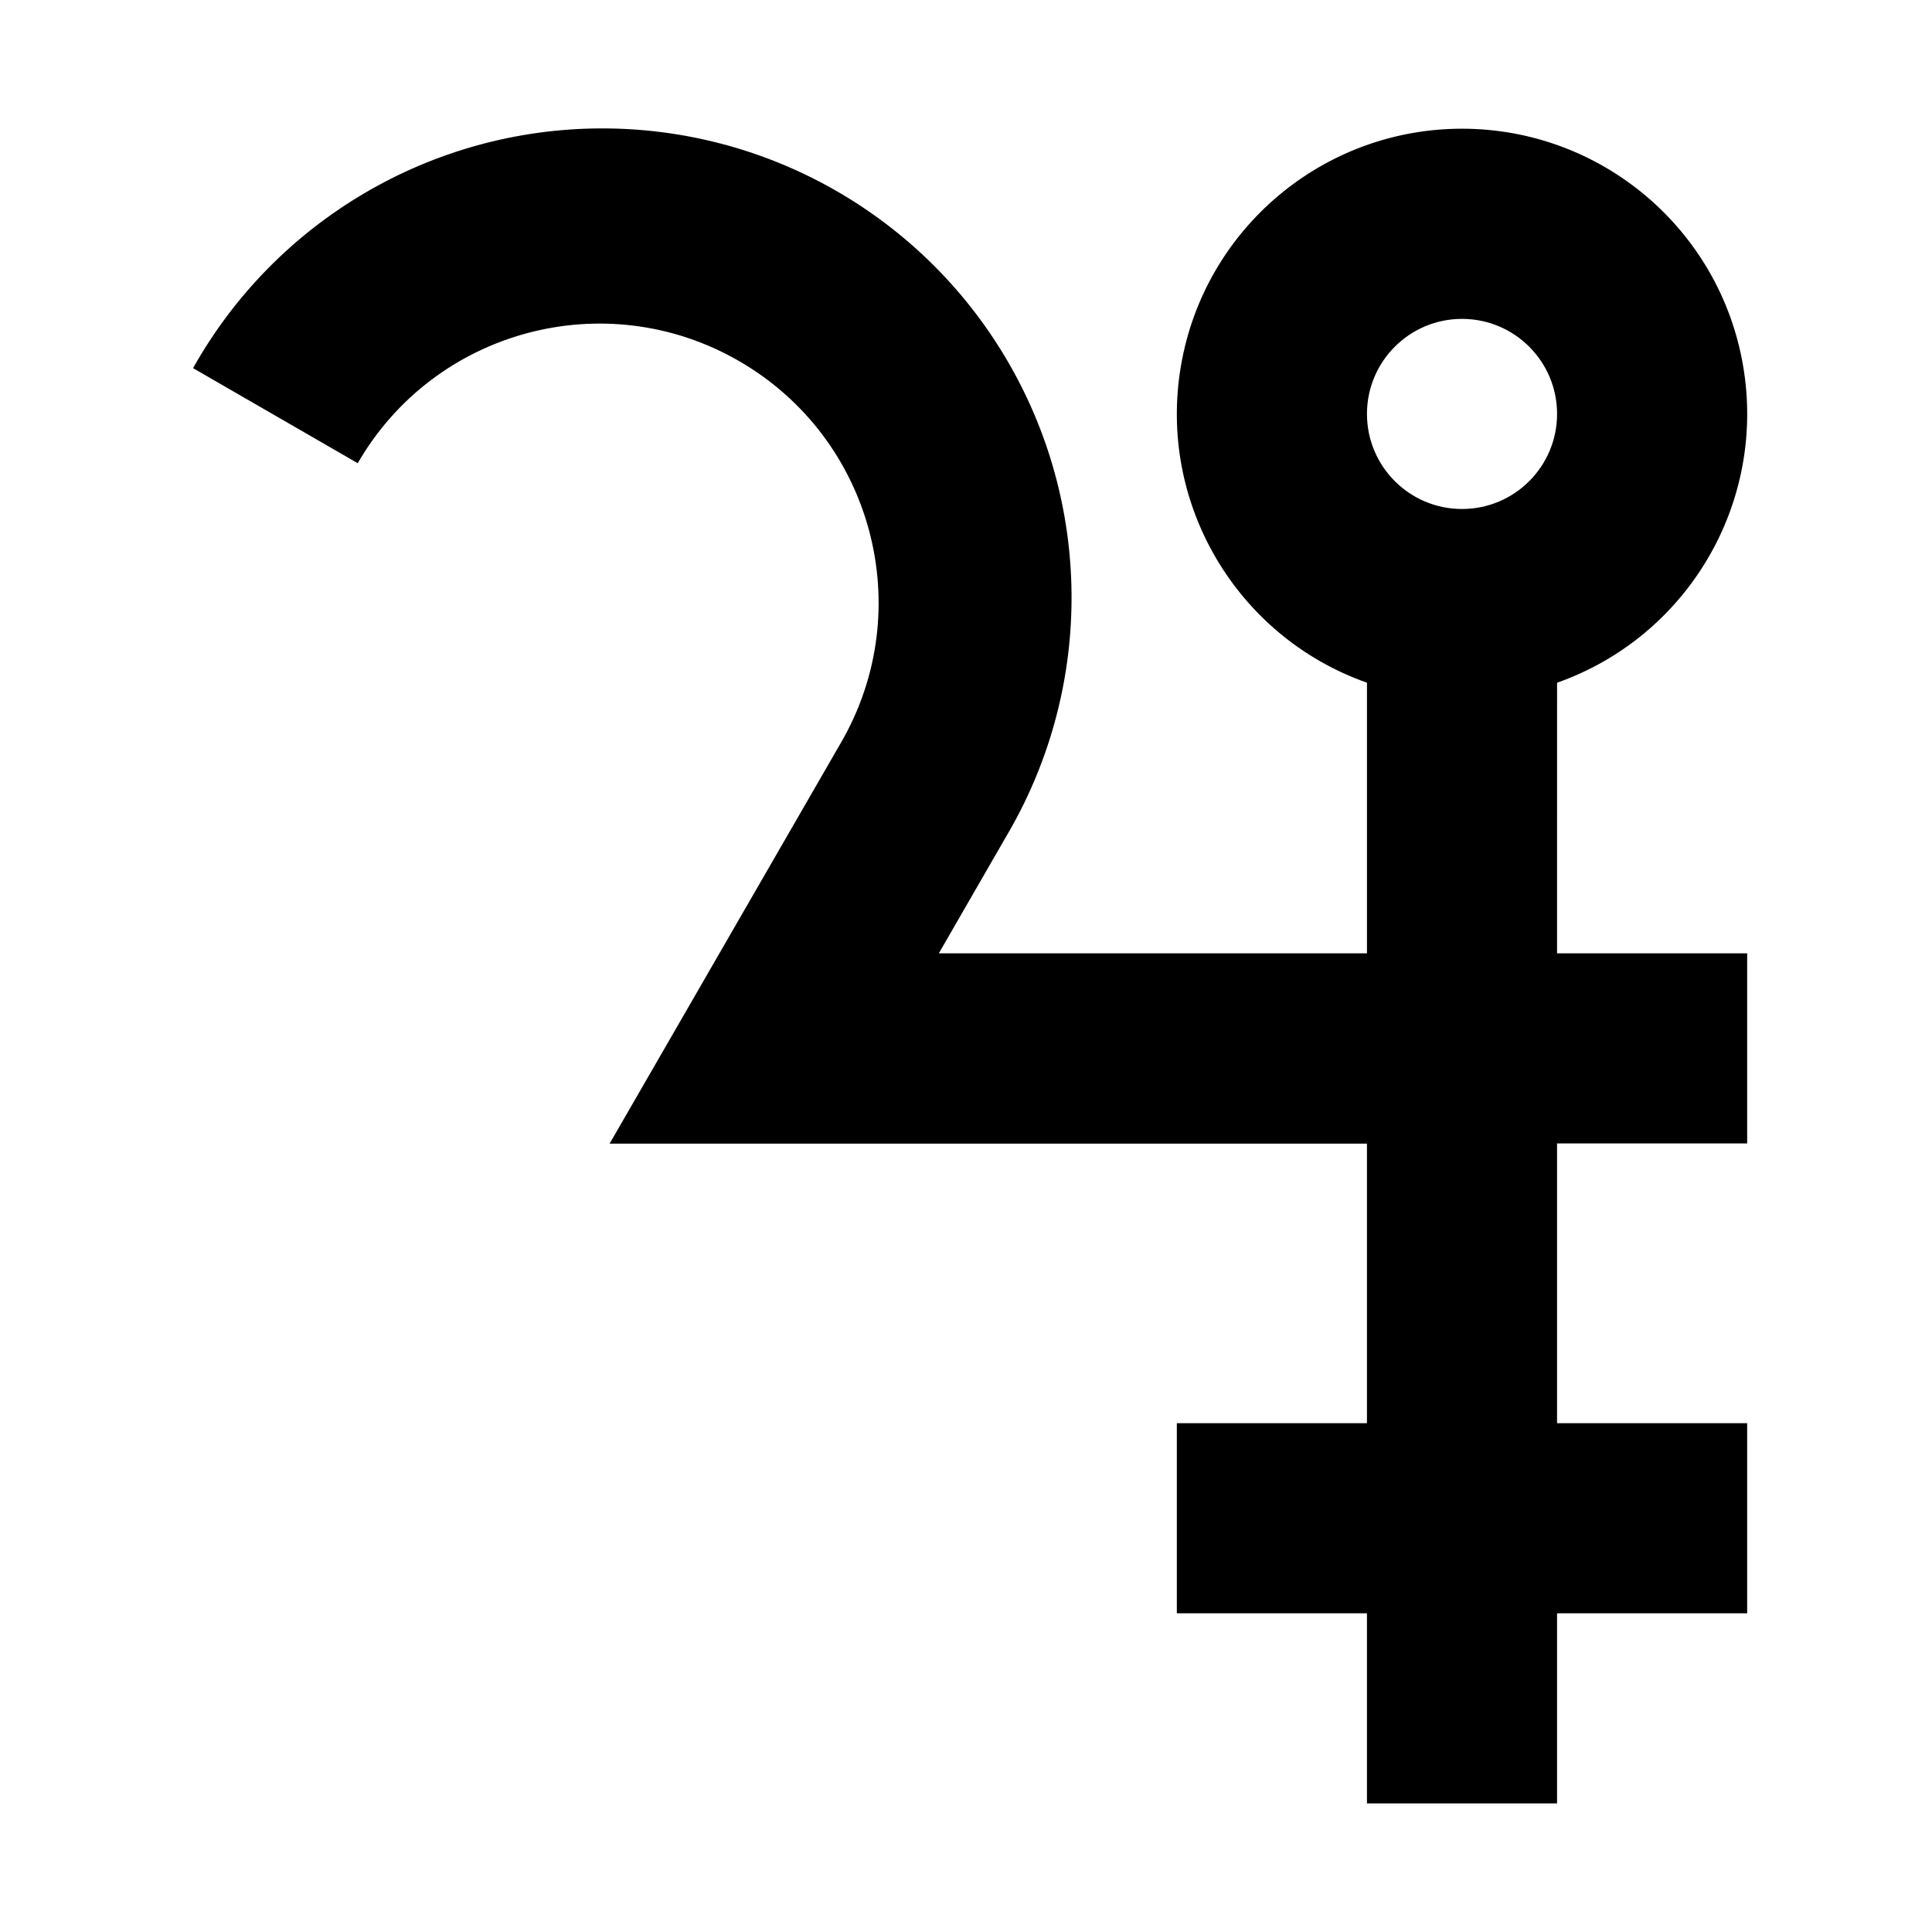
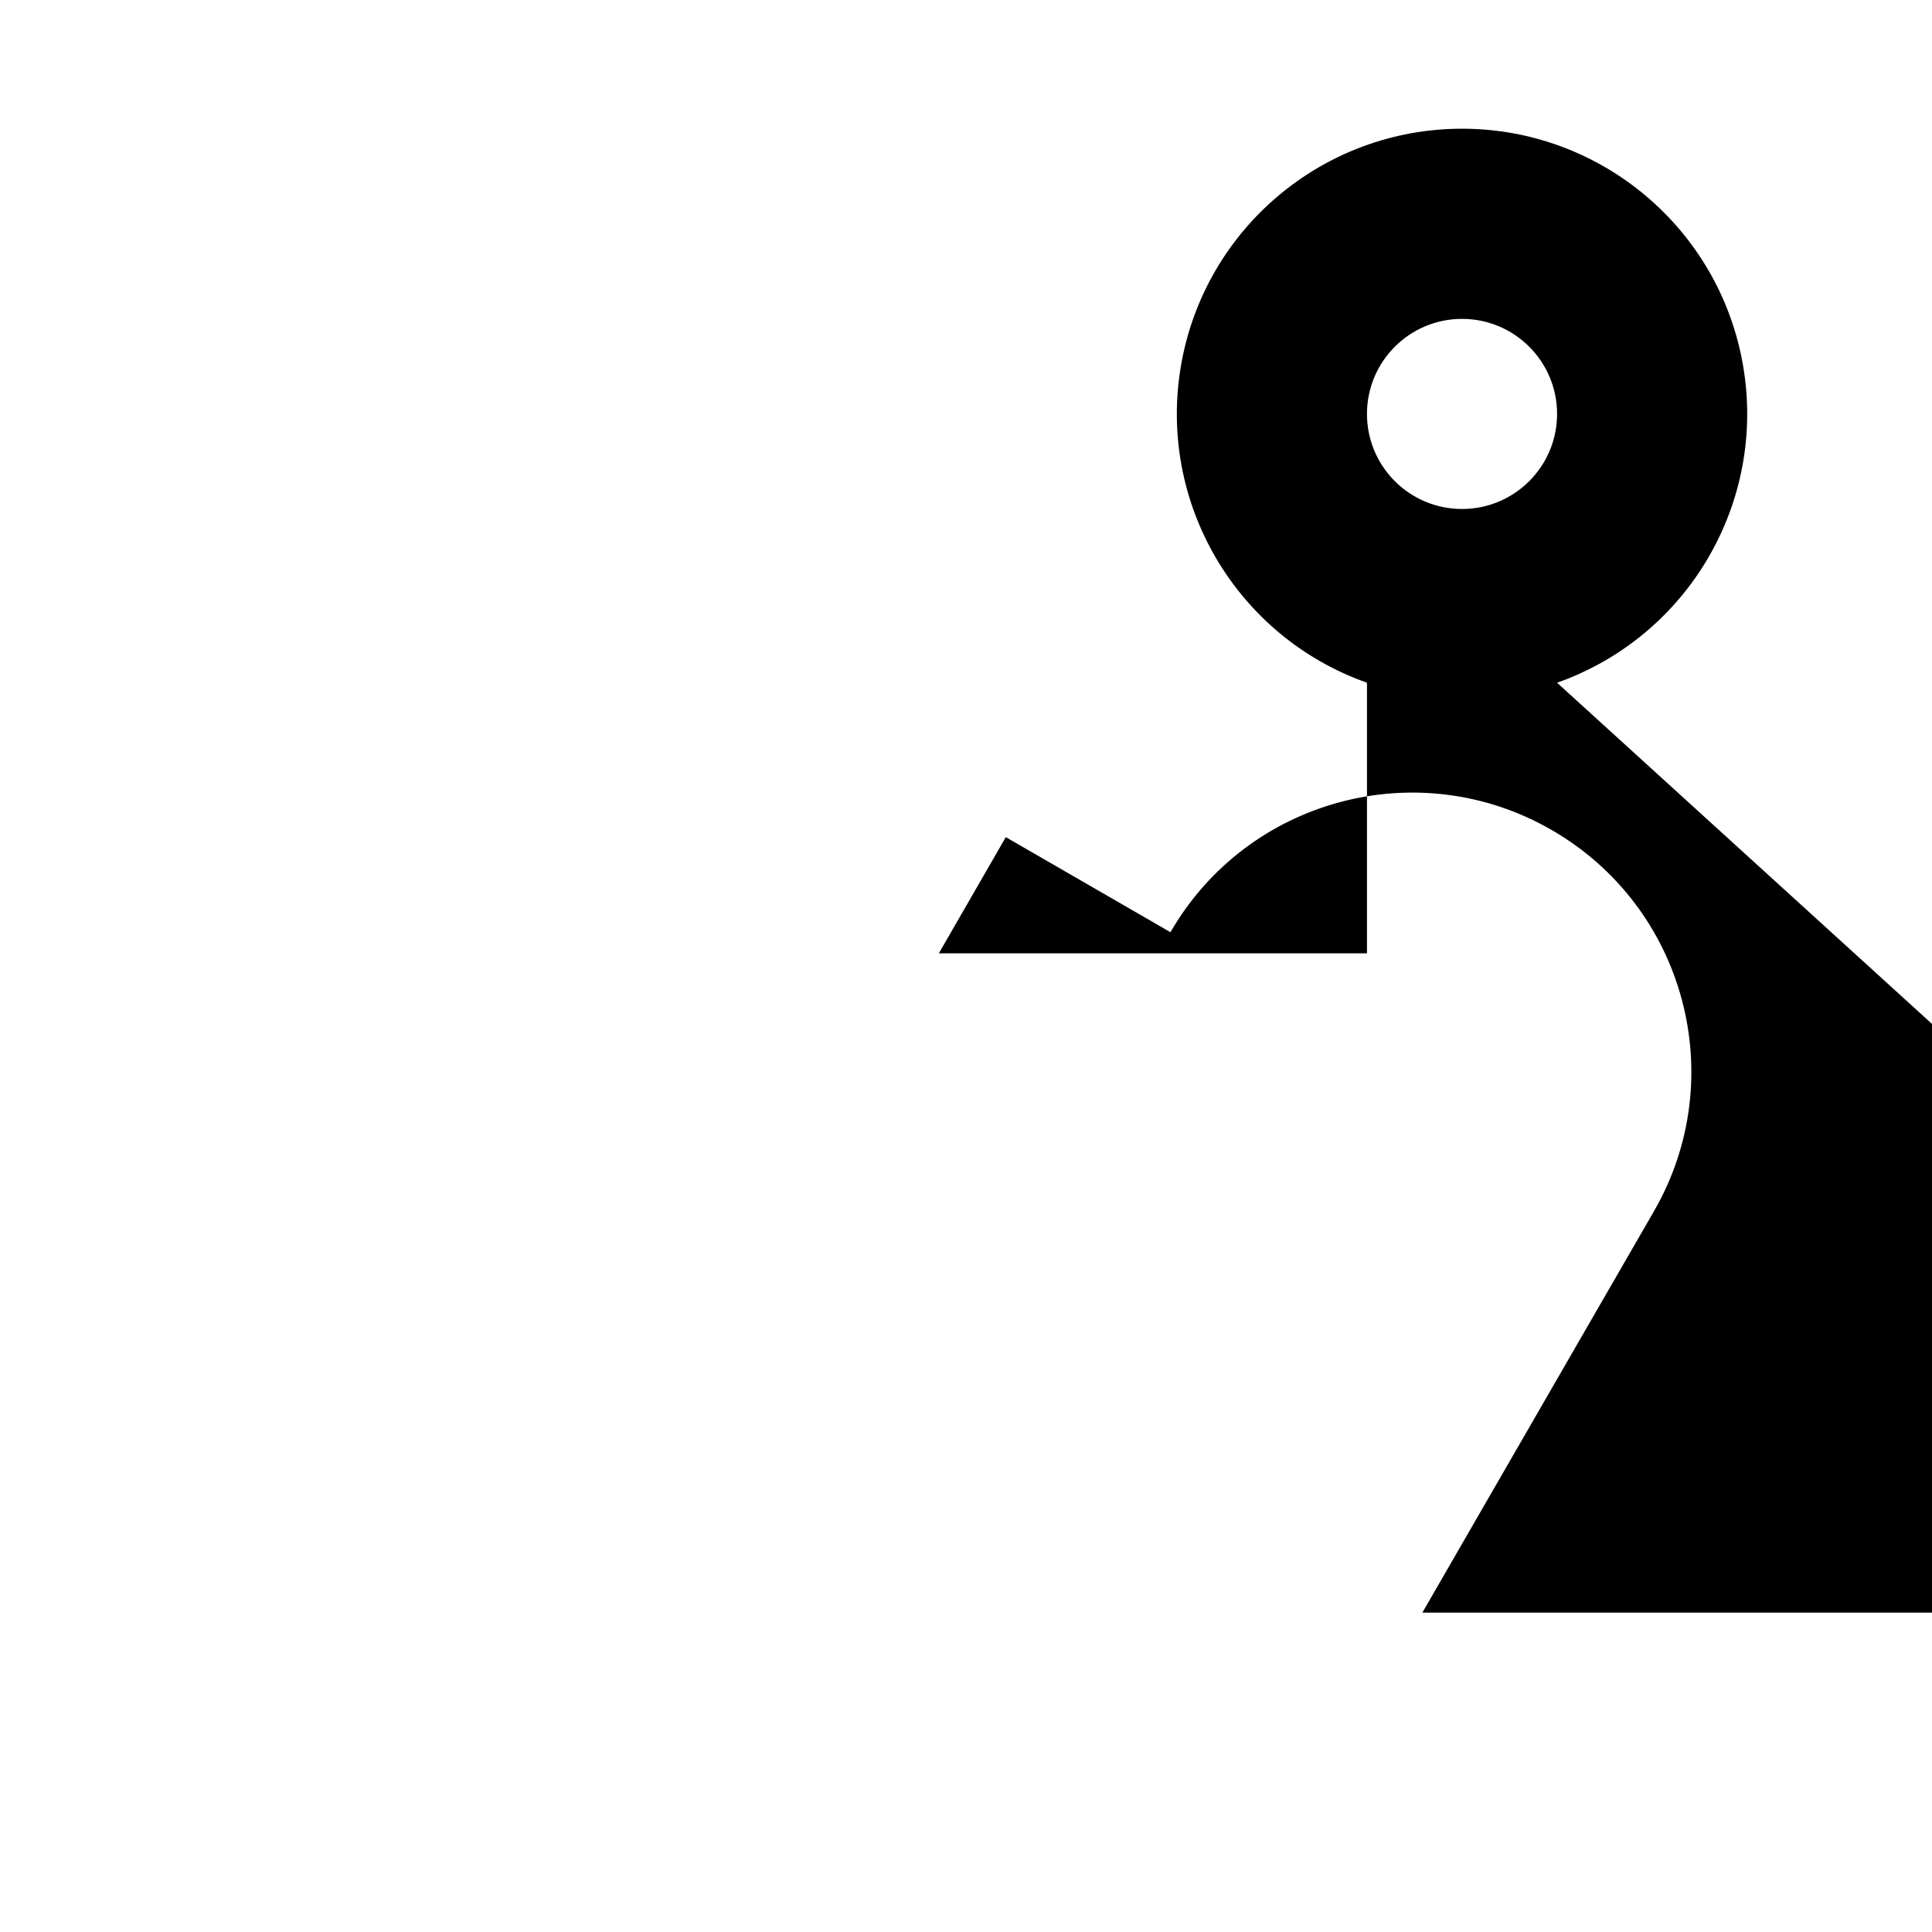
<svg xmlns="http://www.w3.org/2000/svg" fill="#000000" width="800px" height="800px" version="1.1" viewBox="144 144 512 512">
-   <path d="m556.64 324.93c34.703-12.266 55.516-47.75 49.293-84.027s-37.676-62.793-74.484-62.793c-36.805 0-68.258 26.516-74.48 62.793-6.227 36.277 14.59 71.762 49.293 84.027v71.711h-113.46l17.746-30.789c22.867-38.516 23.254-86.352 1.008-125.23-22.242-38.875-63.676-62.785-108.47-62.59-44.789 0.191-86.016 24.465-107.92 63.531l43.637 25.191c20.422-35.379 65.66-47.504 101.04-27.078 35.383 20.422 47.504 65.66 27.082 101.04l-61.367 106.36h200.7v74.086h-50.383v50.383h50.383v50.379h50.379v-50.379h50.383v-50.383h-50.383v-74.145h50.383v-50.379h-50.383zm-25.191-96.422c13.914 0 25.191 11.277 25.191 25.191 0 13.91-11.277 25.188-25.191 25.188-13.91 0-25.188-11.277-25.188-25.188 0-13.914 11.277-25.191 25.188-25.191z" />
+   <path d="m556.64 324.93c34.703-12.266 55.516-47.75 49.293-84.027s-37.676-62.793-74.484-62.793c-36.805 0-68.258 26.516-74.48 62.793-6.227 36.277 14.59 71.762 49.293 84.027v71.711h-113.46l17.746-30.789l43.637 25.191c20.422-35.379 65.66-47.504 101.04-27.078 35.383 20.422 47.504 65.66 27.082 101.04l-61.367 106.36h200.7v74.086h-50.383v50.383h50.383v50.379h50.379v-50.379h50.383v-50.383h-50.383v-74.145h50.383v-50.379h-50.383zm-25.191-96.422c13.914 0 25.191 11.277 25.191 25.191 0 13.91-11.277 25.188-25.191 25.188-13.91 0-25.188-11.277-25.188-25.188 0-13.914 11.277-25.191 25.188-25.191z" />
</svg>